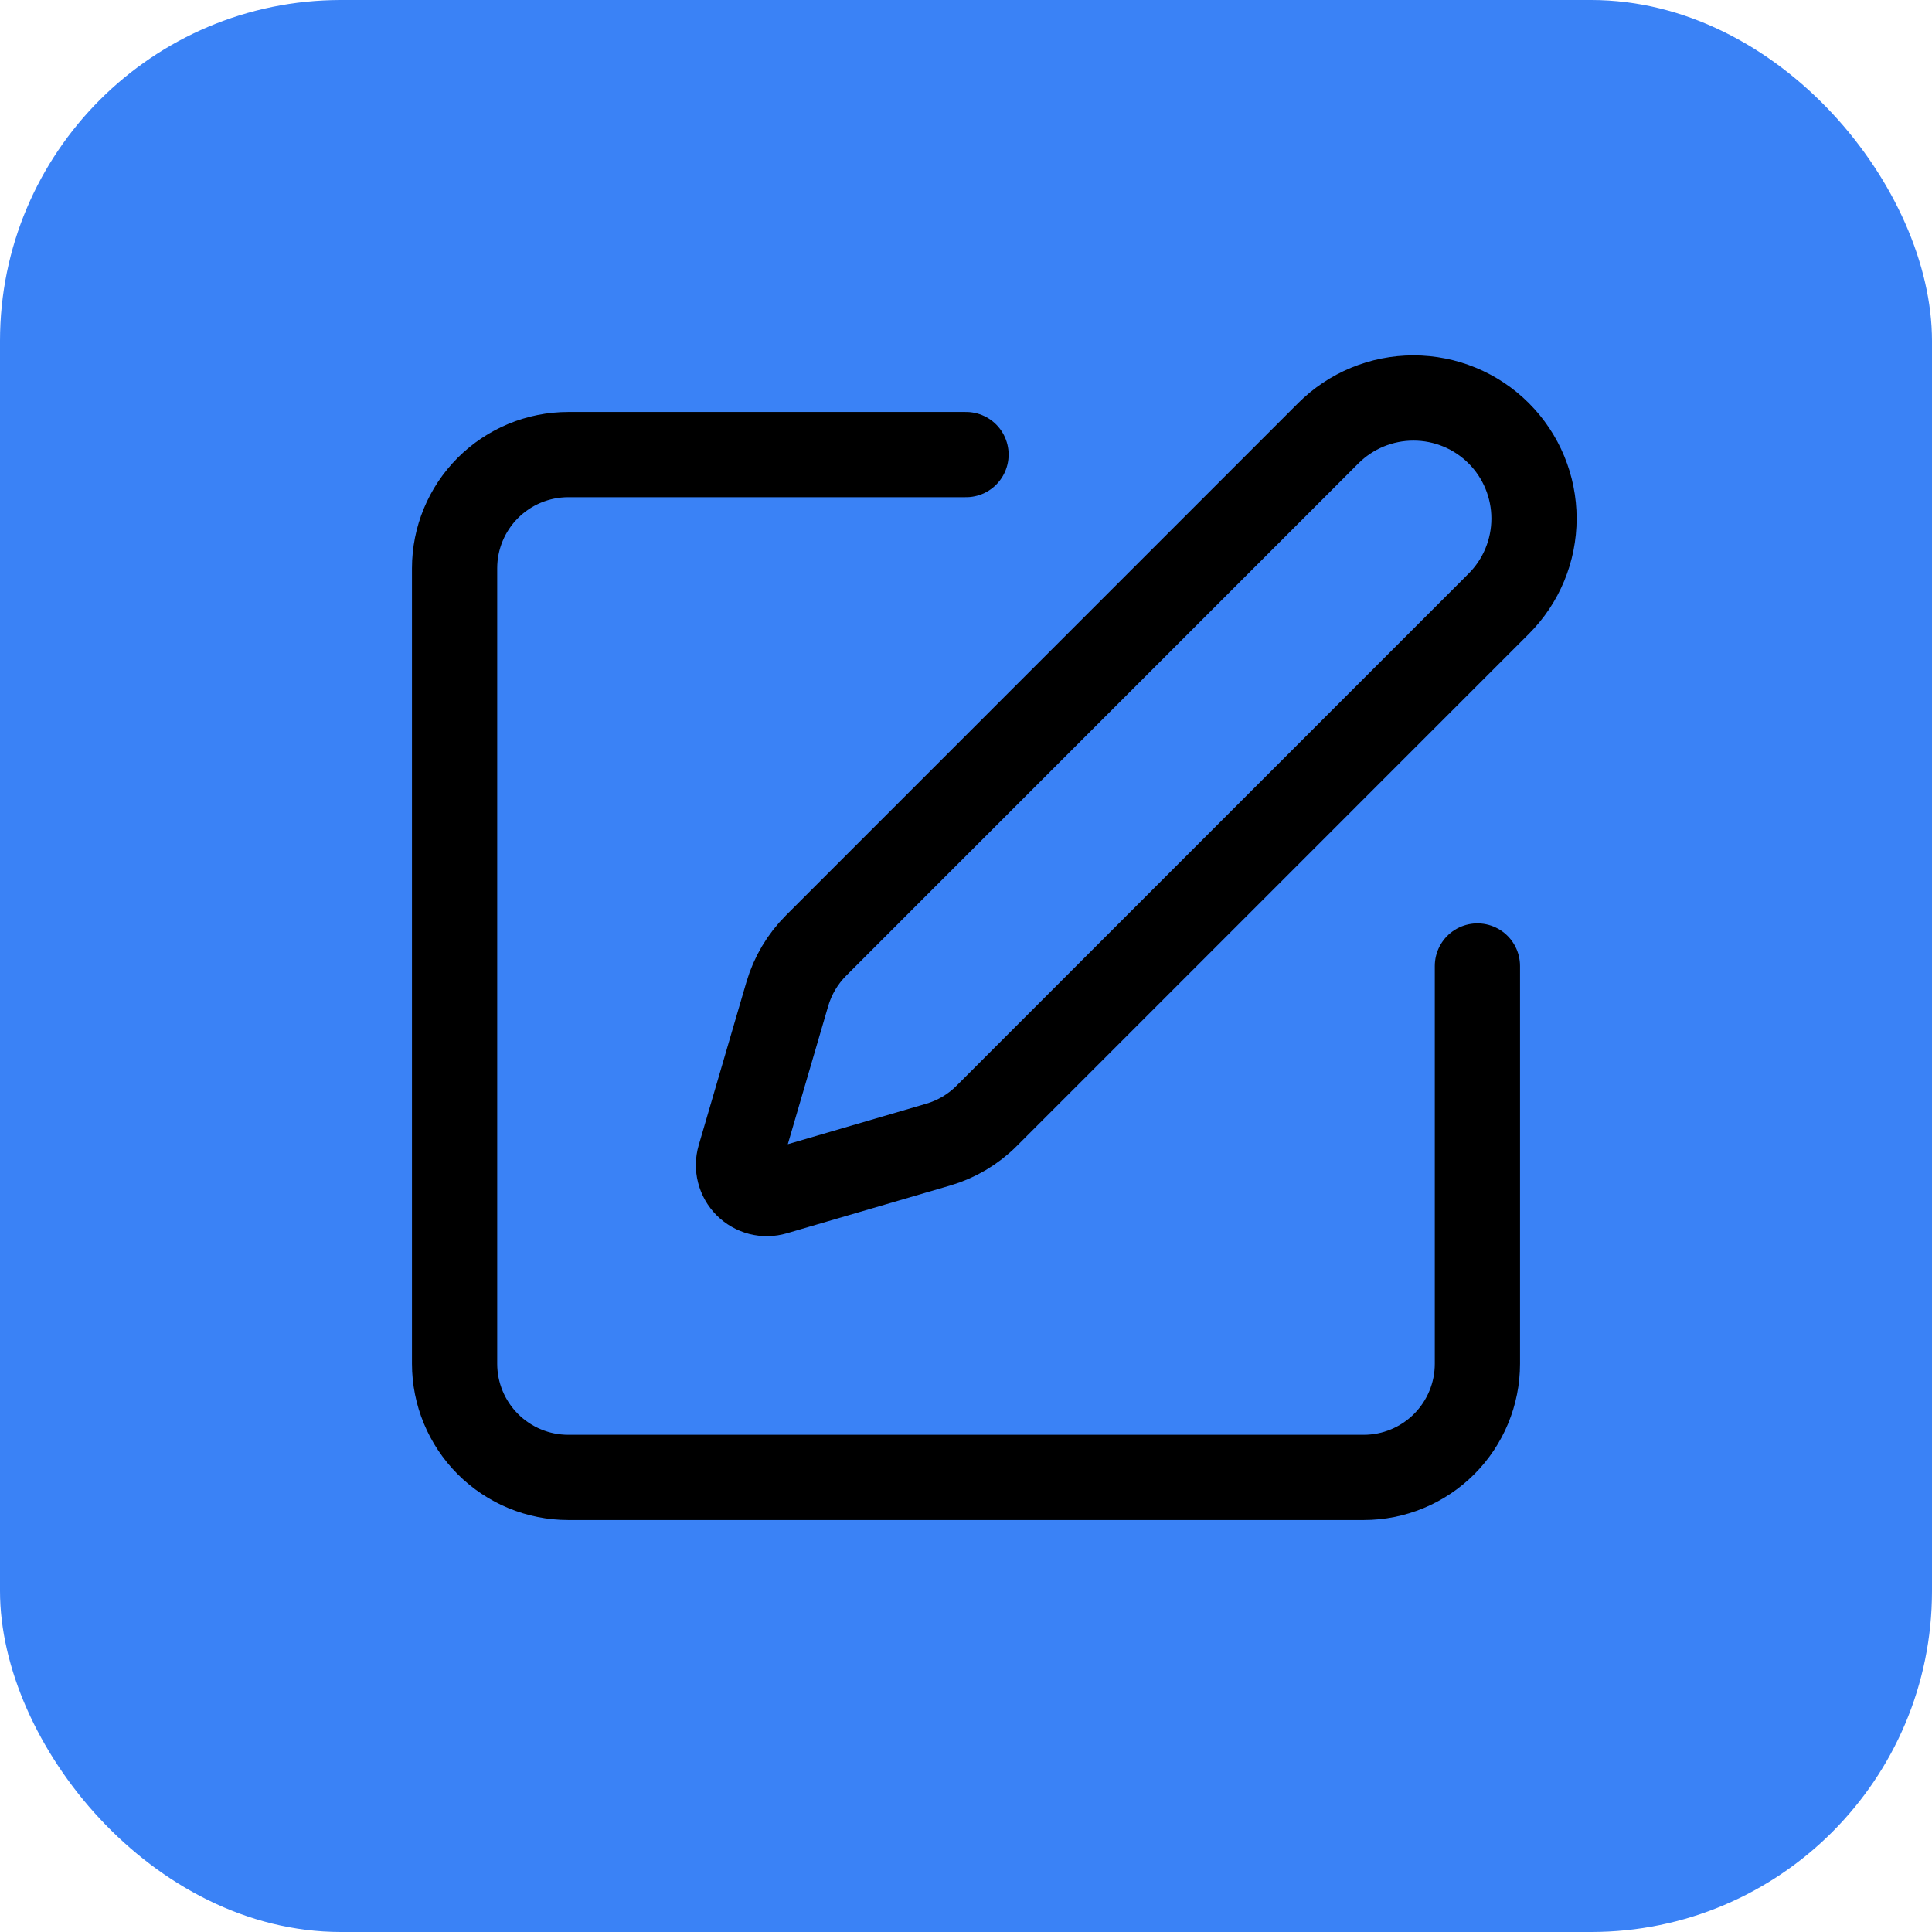
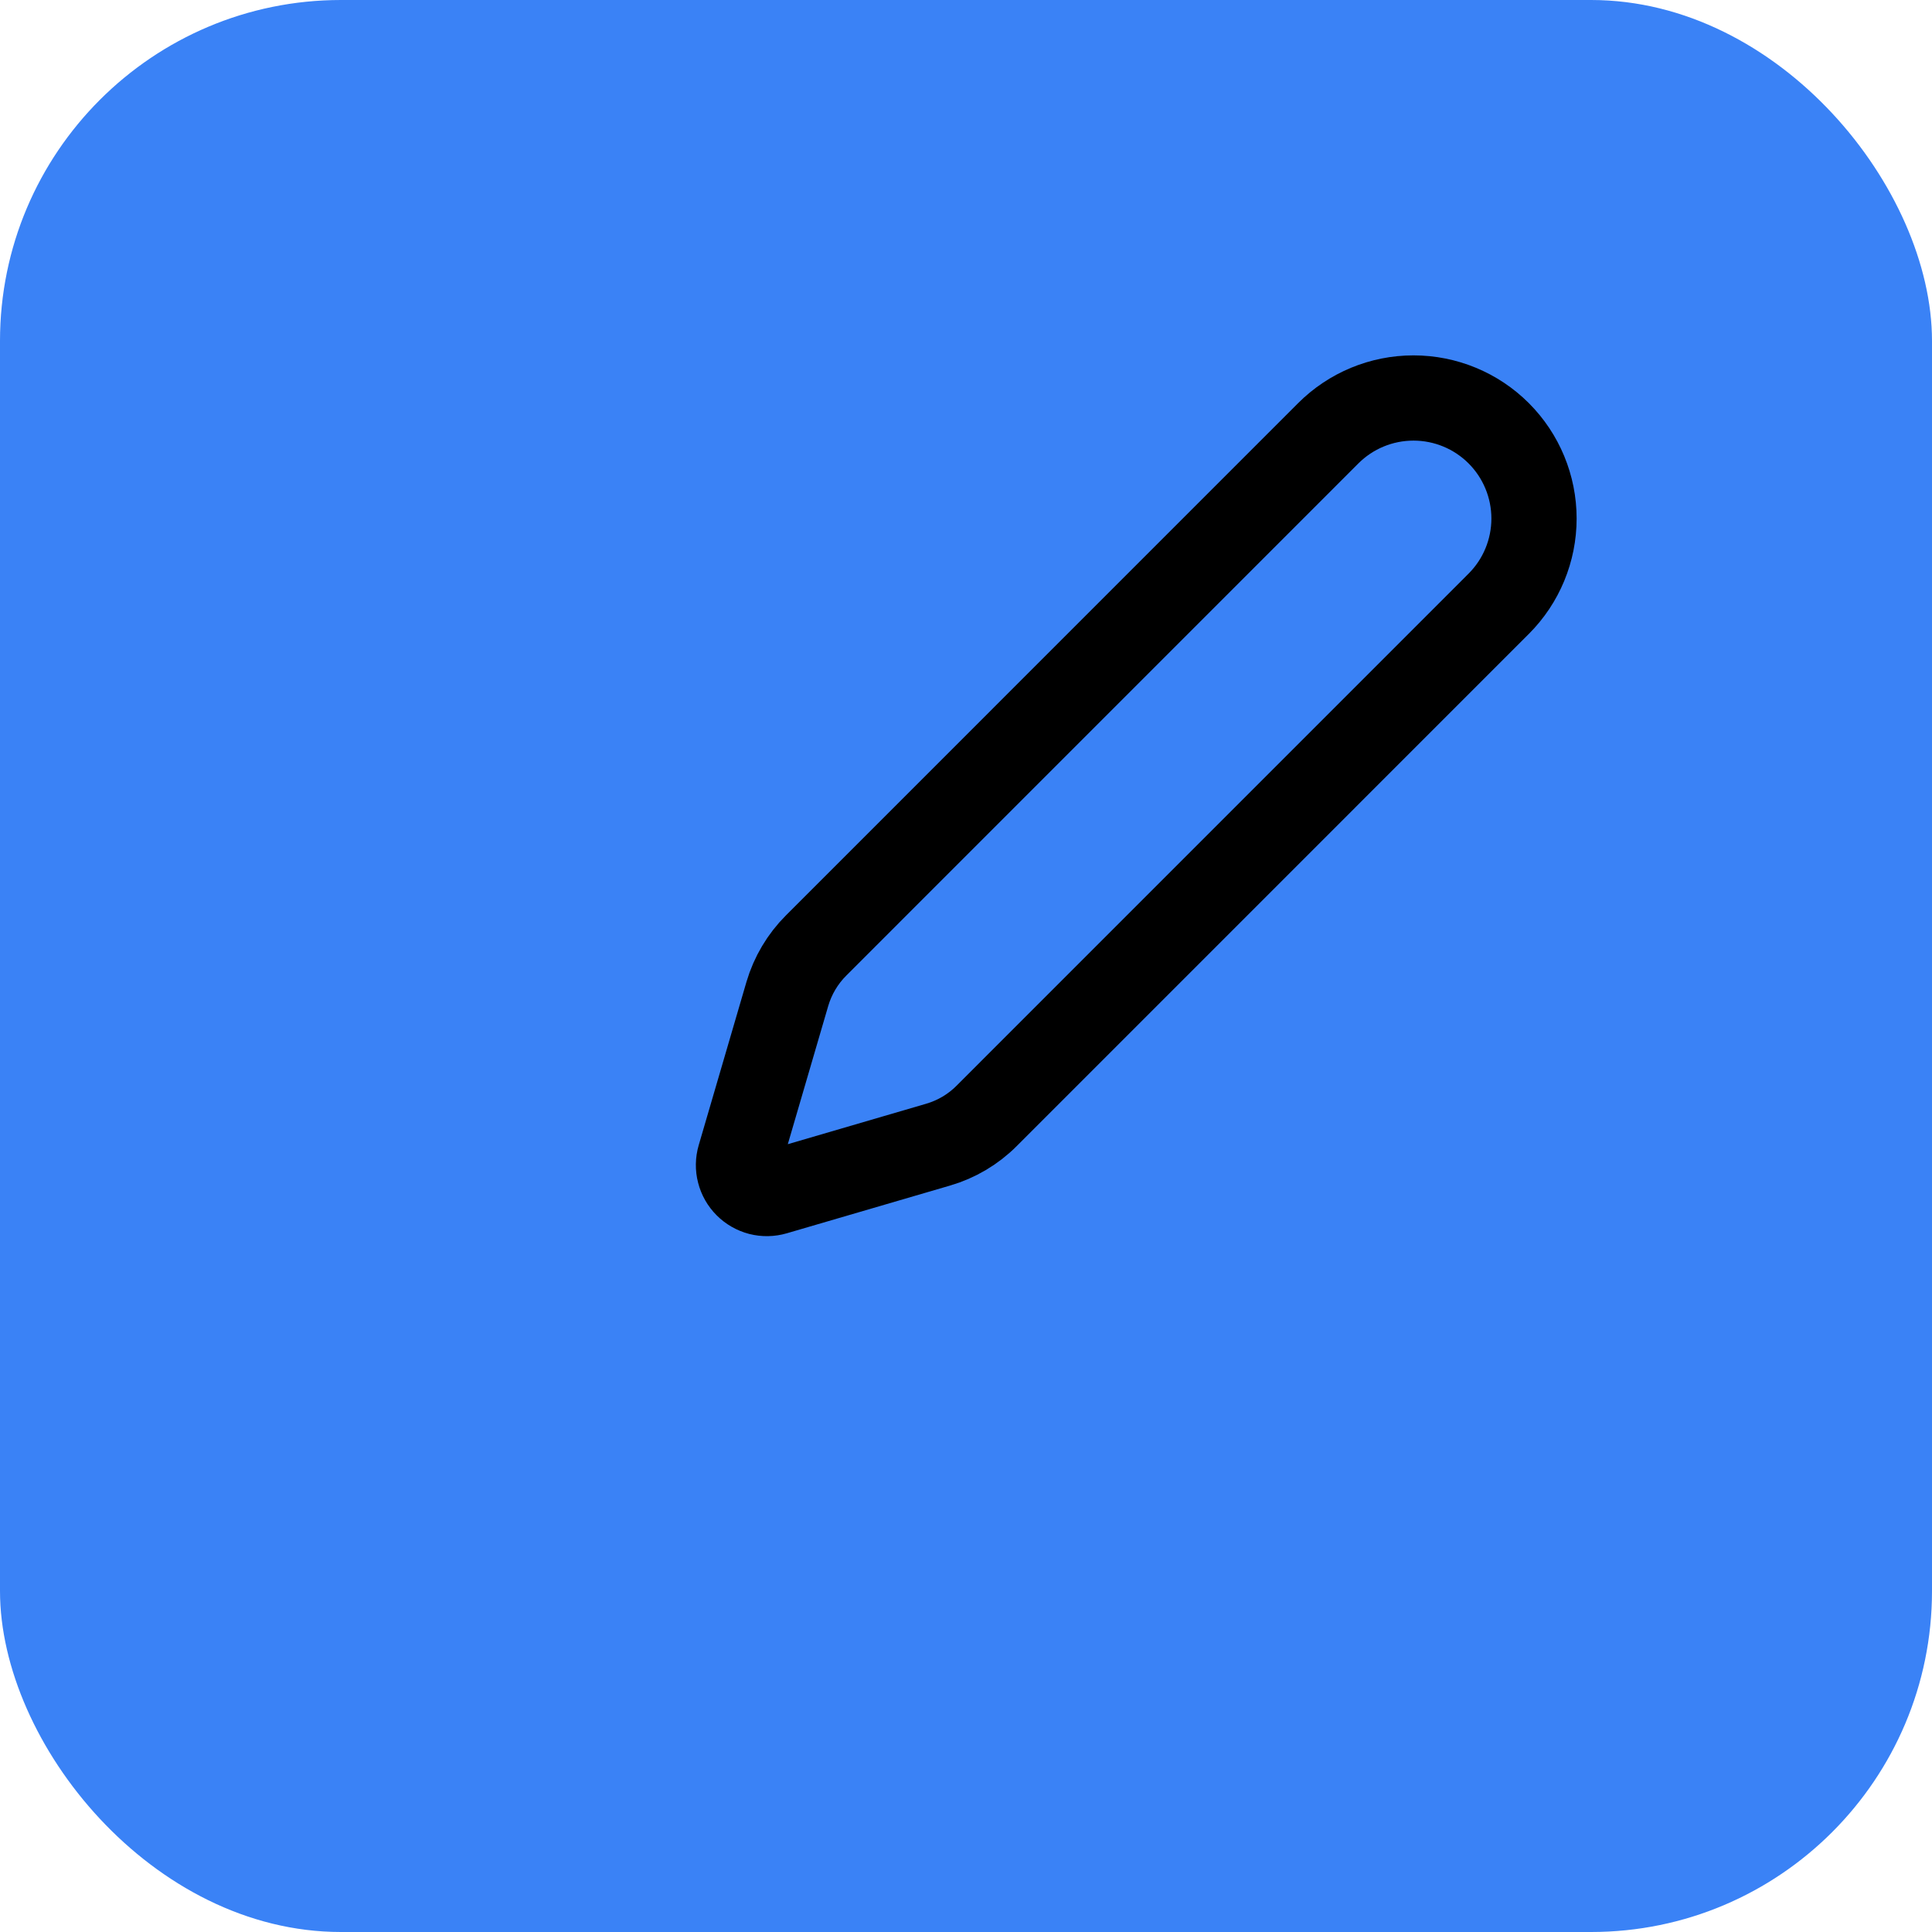
<svg xmlns="http://www.w3.org/2000/svg" width="34" height="34" viewBox="0 0 34 34" fill="none">
  <rect width="34" height="34" rx="6" fill="#3A82F6" />
-   <path d="M17 8H10C9.47 8 8.961 8.211 8.586 8.586C8.211 8.961 8 9.47 8 10V24C8 24.53 8.211 25.039 8.586 25.414C8.961 25.789 9.47 26 10 26H24C24.53 26 25.039 25.789 25.414 25.414C25.789 25.039 26 24.53 26 24V17" stroke="black" stroke-width="1.5" stroke-linecap="round" stroke-linejoin="round" />
  <path d="M23.375 7.625C23.773 7.227 24.312 7.004 24.875 7.004C25.438 7.004 25.977 7.227 26.375 7.625C26.773 8.023 26.996 8.563 26.996 9.125C26.996 9.688 26.773 10.227 26.375 10.625L17.362 19.639C17.125 19.877 16.831 20.05 16.509 20.144L13.636 20.984C13.55 21.009 13.459 21.011 13.372 20.989C13.285 20.966 13.206 20.921 13.143 20.858C13.079 20.794 13.034 20.715 13.012 20.628C12.989 20.541 12.991 20.45 13.016 20.364L13.856 17.491C13.951 17.169 14.125 16.876 14.362 16.639L23.375 7.625Z" stroke="black" stroke-width="1.5" stroke-linecap="round" stroke-linejoin="round" />
</svg>